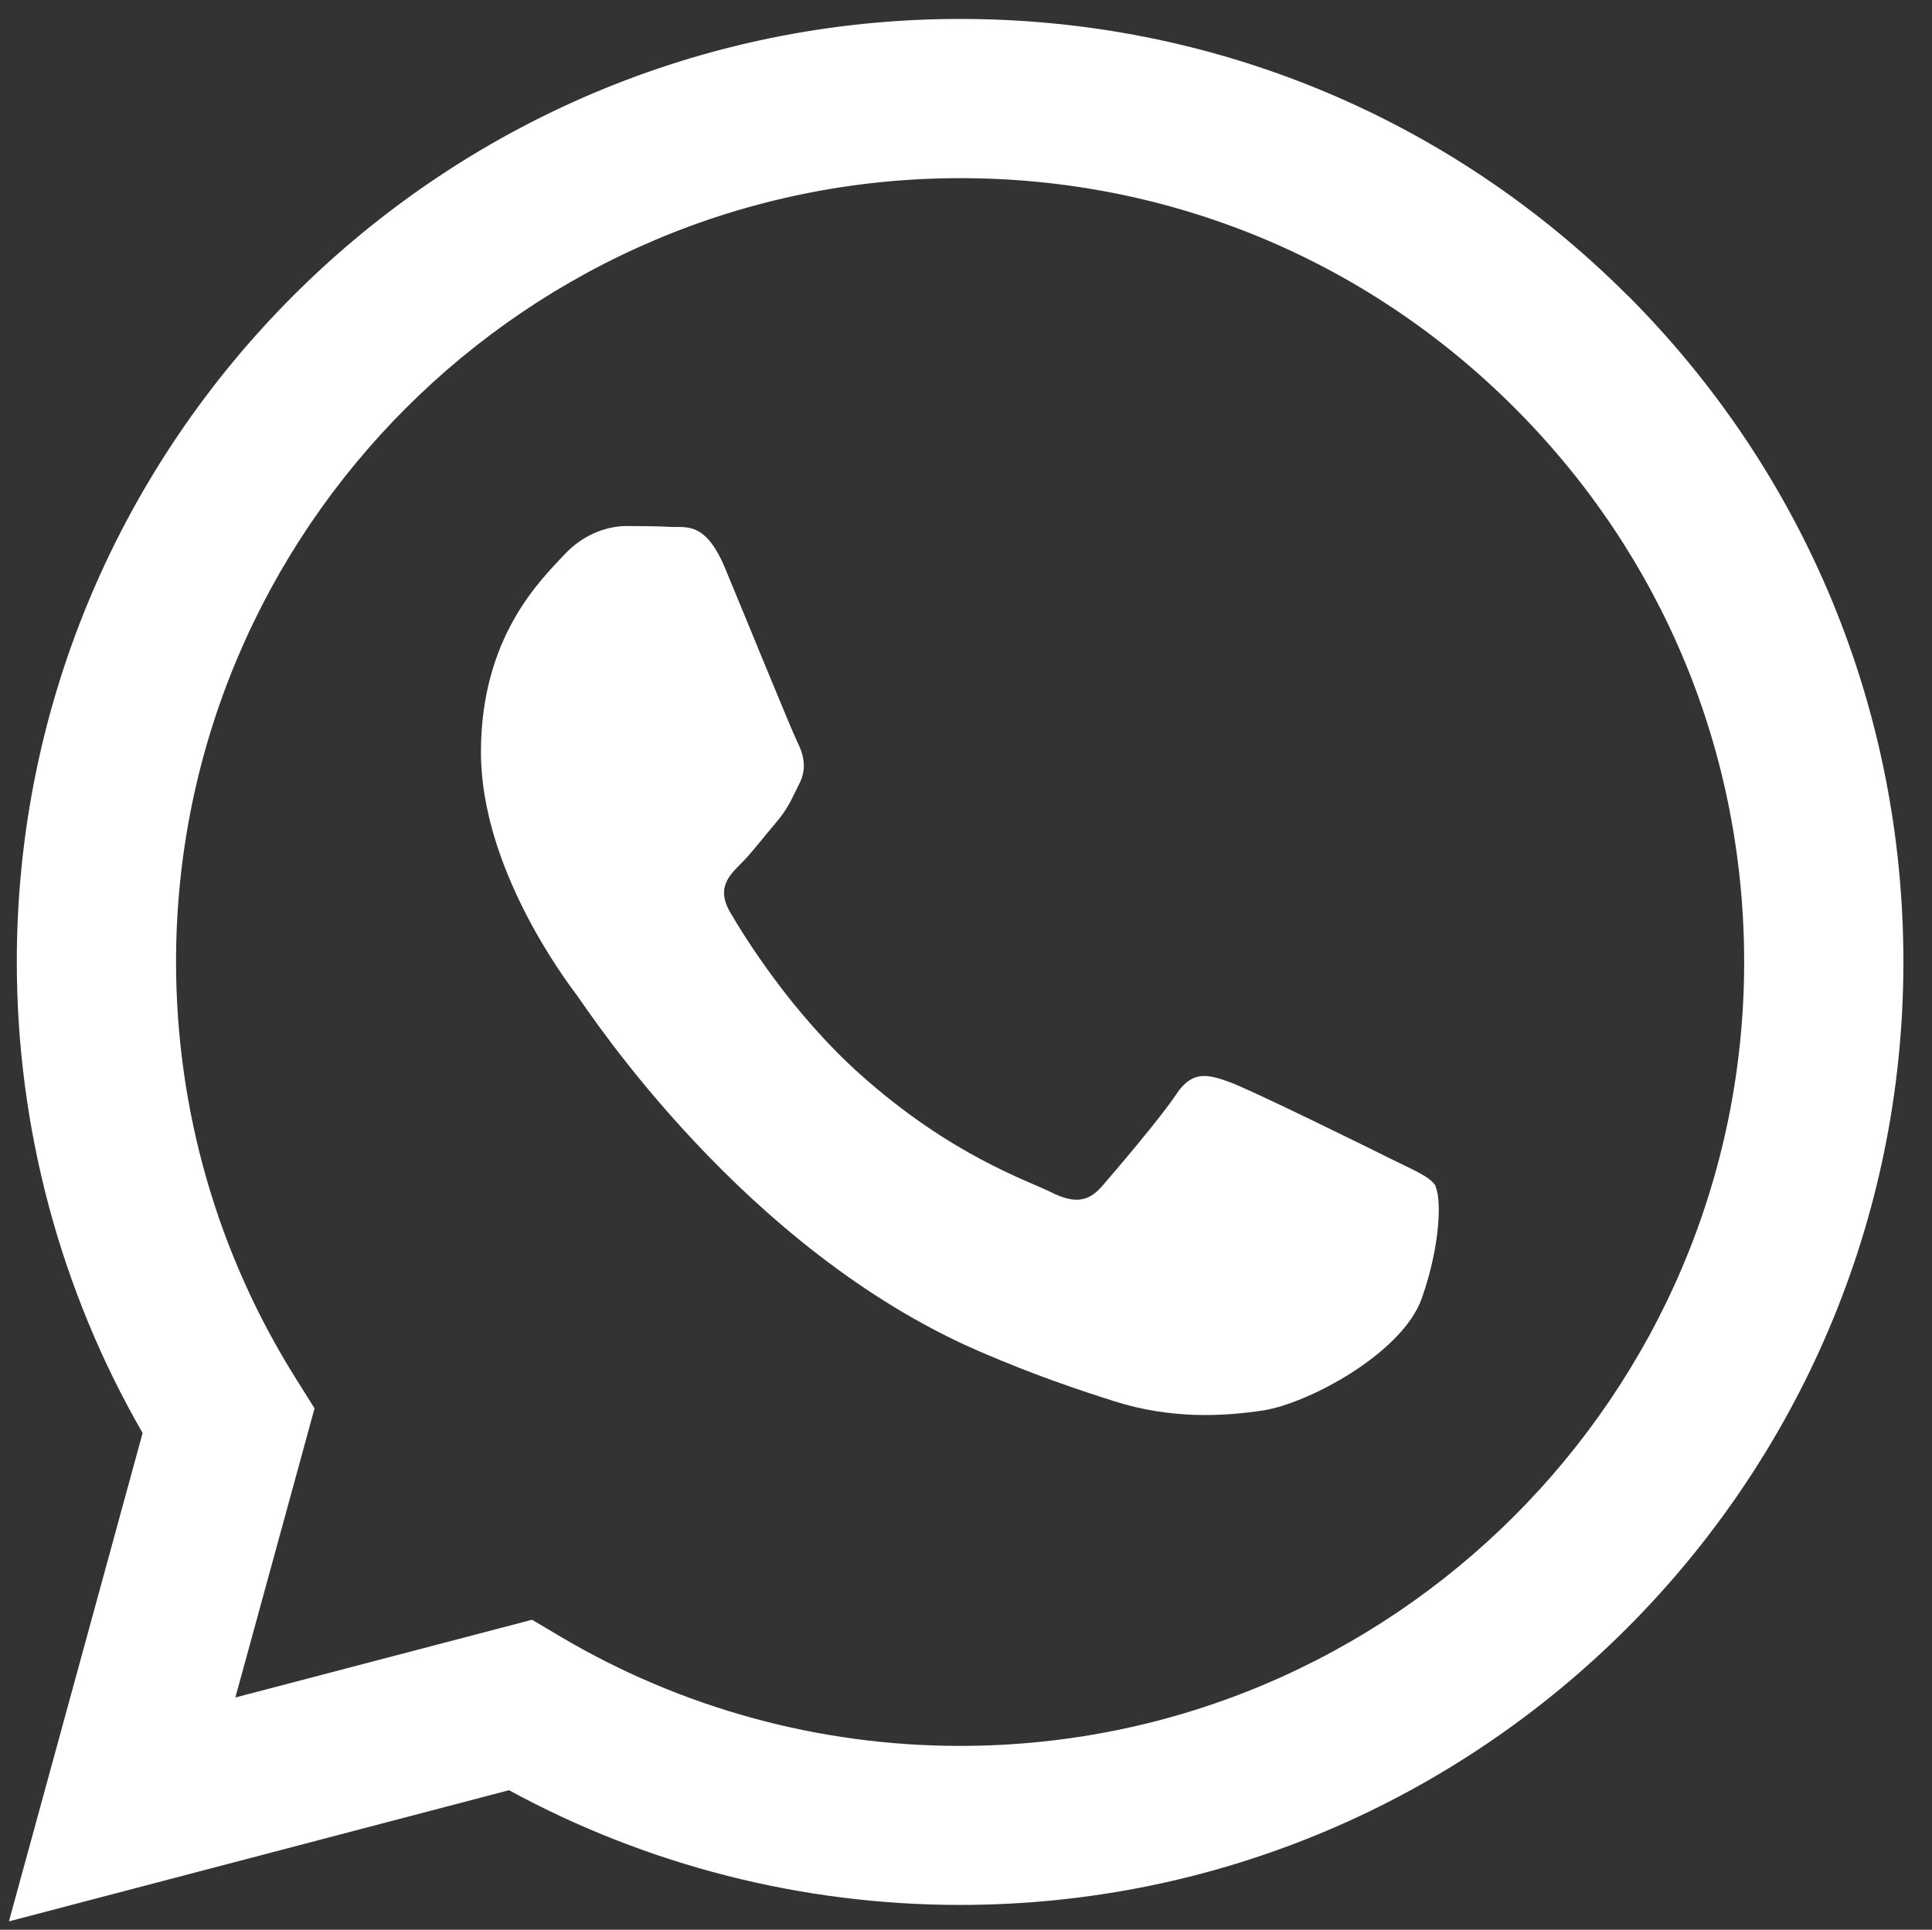
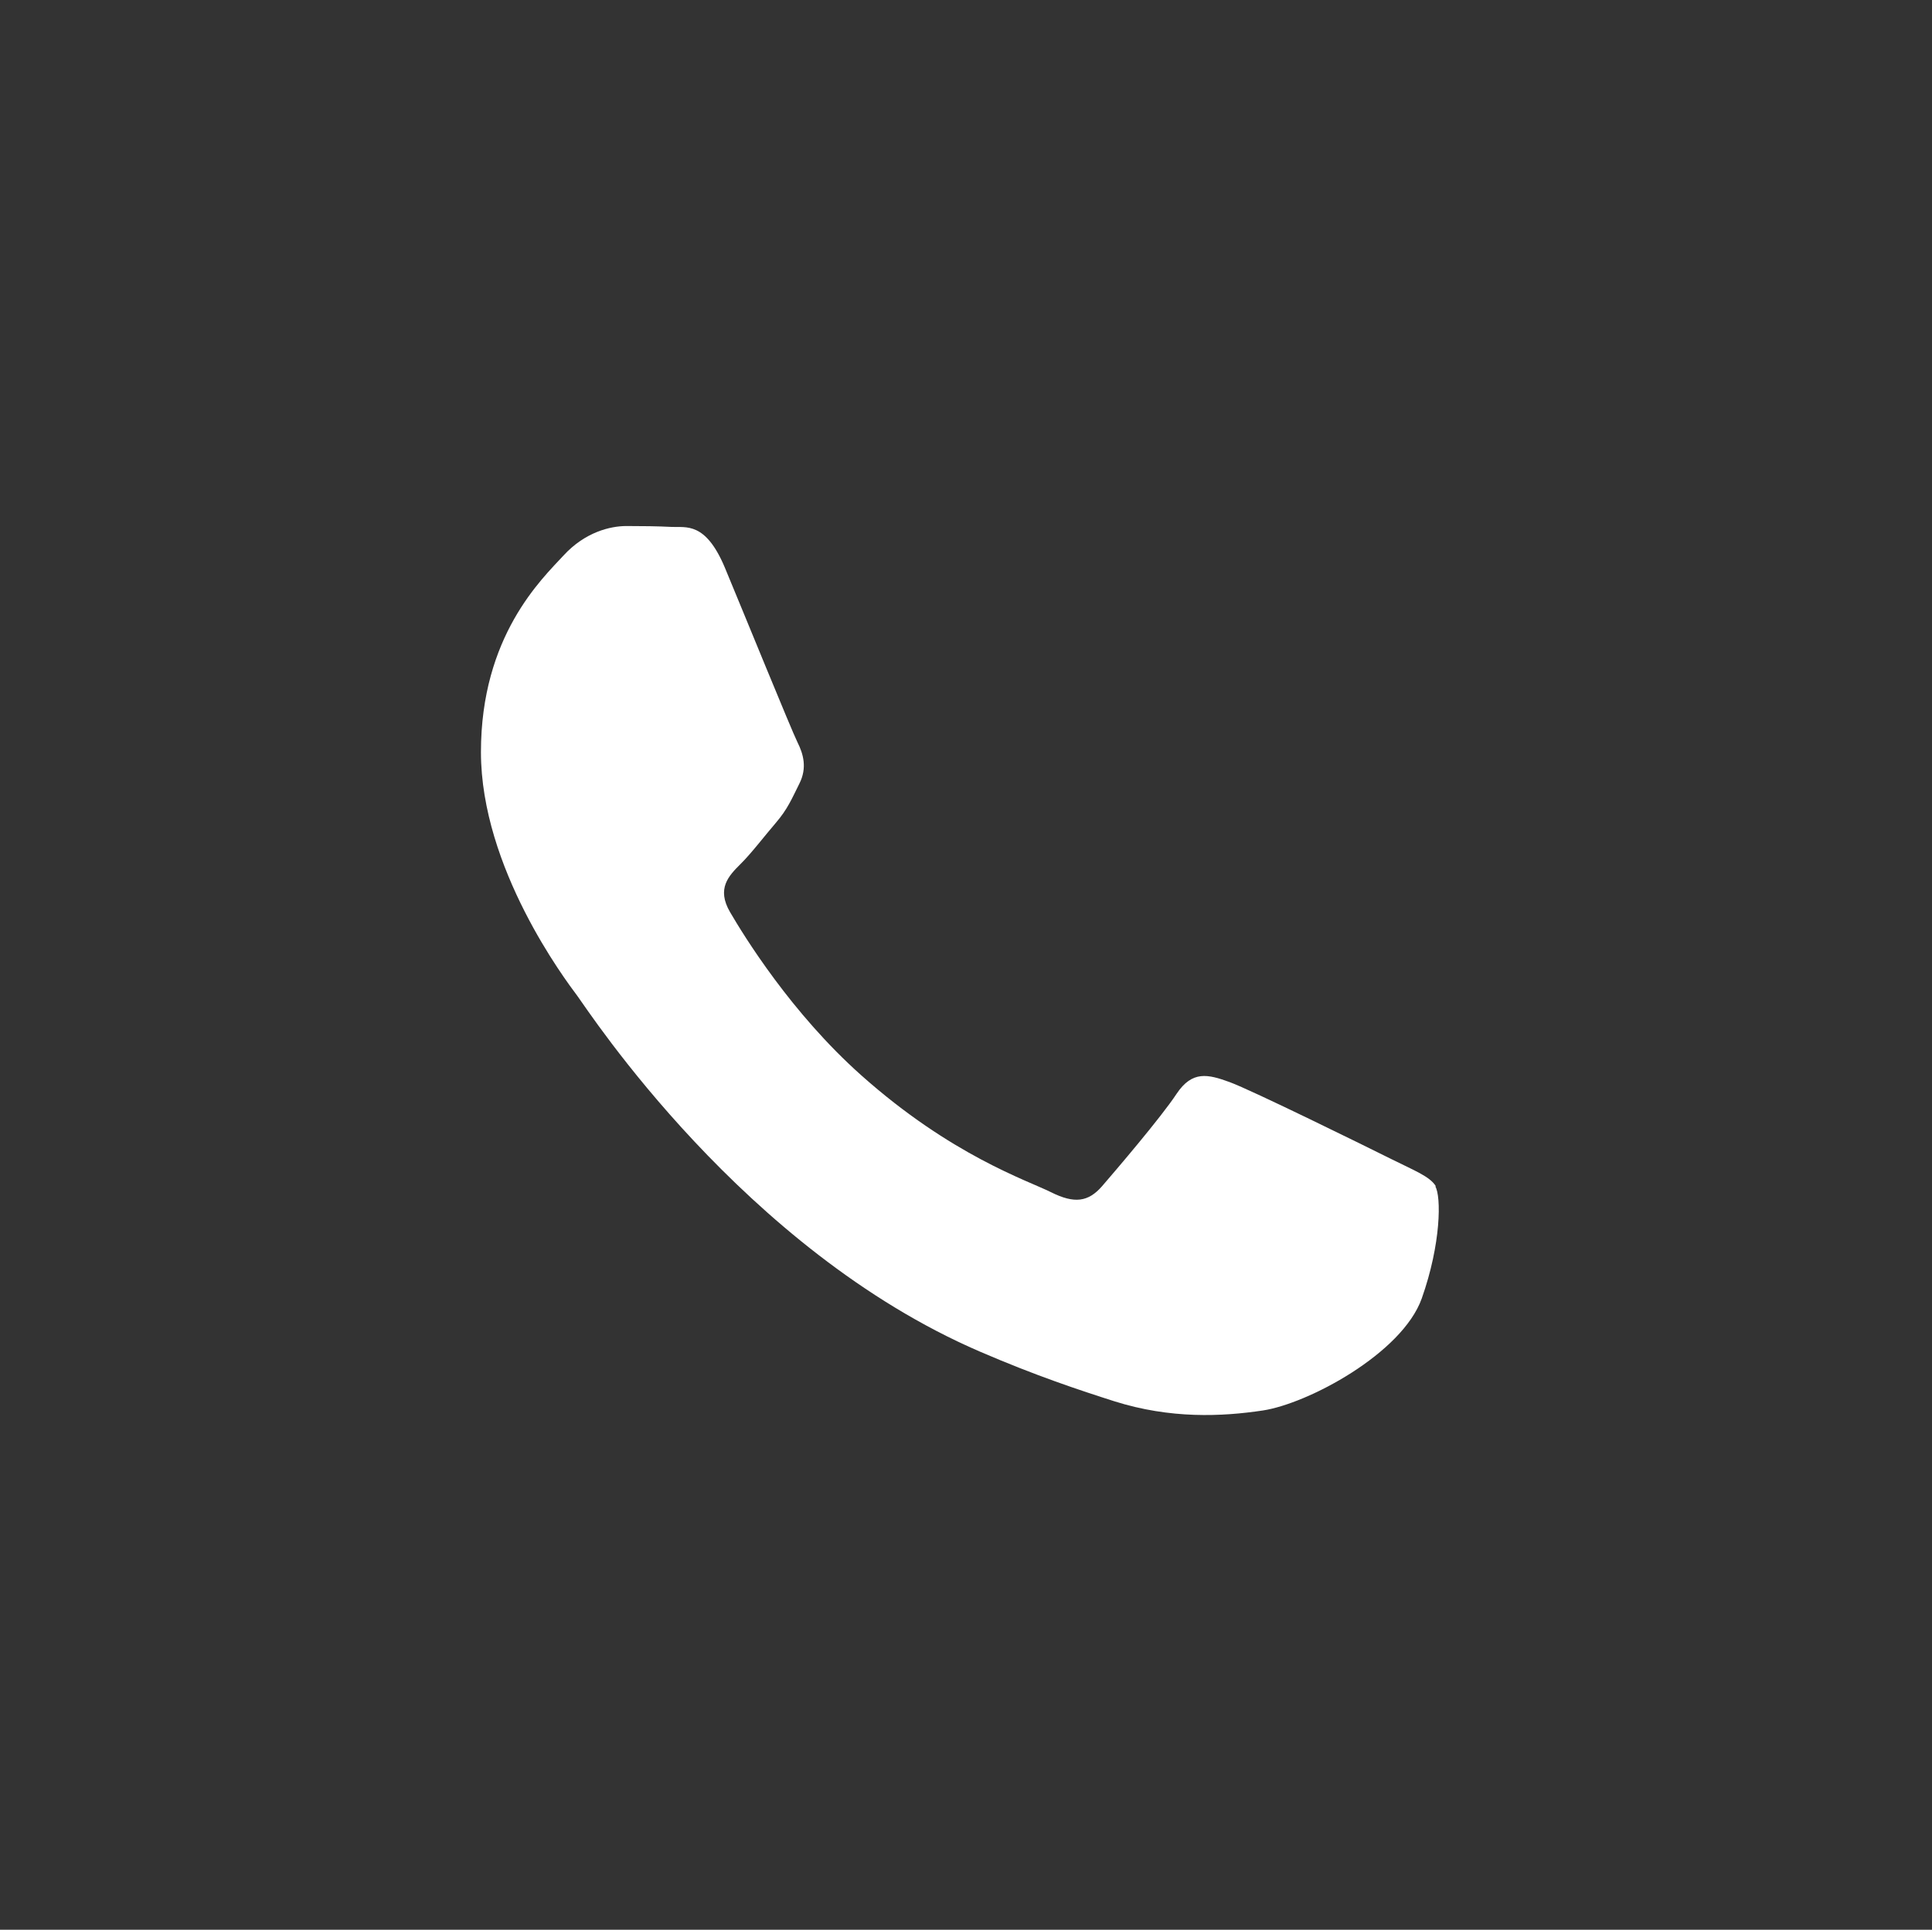
<svg xmlns="http://www.w3.org/2000/svg" id="Ebene_1" version="1.1" viewBox="0 0 1081 1080">
  <rect x="0" y="0" width="1081" height="1080" fill="#333333" stroke="none" />
  <defs>
    <style>
      .st0 {
        fill: #fff;
      }
    </style>
  </defs>
  <path class="st0" d="M803.1,664c3.3,5.5,3.3,31.9-7.6,62.7-11,30.8-63.7,58.9-89,62.7-22.7,3.4-51.5,4.8-83.1-5.2-19.1-6.1-43.7-14.2-75.2-27.8-132.3-57.1-218.7-190.3-225.2-199.1-6.6-8.8-53.9-71.5-53.9-136.4s34-96.8,46.2-110c12.1-13.2,26.3-16.5,35.2-16.5s17.6.1,25.3.5c8.1.4,18.9-3,29.7,22.6,11,26.4,37.4,91.3,40.7,97.9,3.3,6.6,5.5,14.3,1.1,23.1-4.4,8.8-6.6,14.3-13.2,22-6.6,7.7-13.8,17.2-19.8,23.1-6.6,6.6-13.5,13.7-5.8,26.9,7.7,13.2,34.2,56.4,73.4,91.3,50.4,44.9,92.9,58.8,106.1,65.4,13.2,6.6,20.9,5.5,28.6-3.3,7.6-8.8,33-38.5,41.7-51.7,8.8-13.2,17.6-11,29.7-6.6,12.1,4.4,76.9,36.3,90.1,42.9,13.2,6.6,22,9.9,25.3,15.4Z" />
-   <path class="st0" d="M910.6,165.3C810.9,65.6,678.4,10.6,537.2,10.6,246.3,10.6,9.5,247.3,9.4,538.2c0,93,24.3,183.8,70.4,263.8L5,1075.3l279.8-73.4c77.1,42,163.9,64.2,252.2,64.2h.2c290.9,0,527.7-236.7,527.8-527.6,0-141-54.8-273.5-154.4-373.3ZM537.2,977.1h-.2c-78.7,0-155.9-21.2-223.3-61.1l-16-9.5-166,43.5,44.3-161.8-10.4-16.6c-43.9-69.8-67.1-150.5-67.1-233.4.1-241.8,196.9-438.5,438.9-438.5,117.2,0,227.3,45.7,310.1,128.6,82.9,82.9,128.4,193,128.4,310.3-.1,241.8-196.9,438.5-438.7,438.5Z" />
</svg>